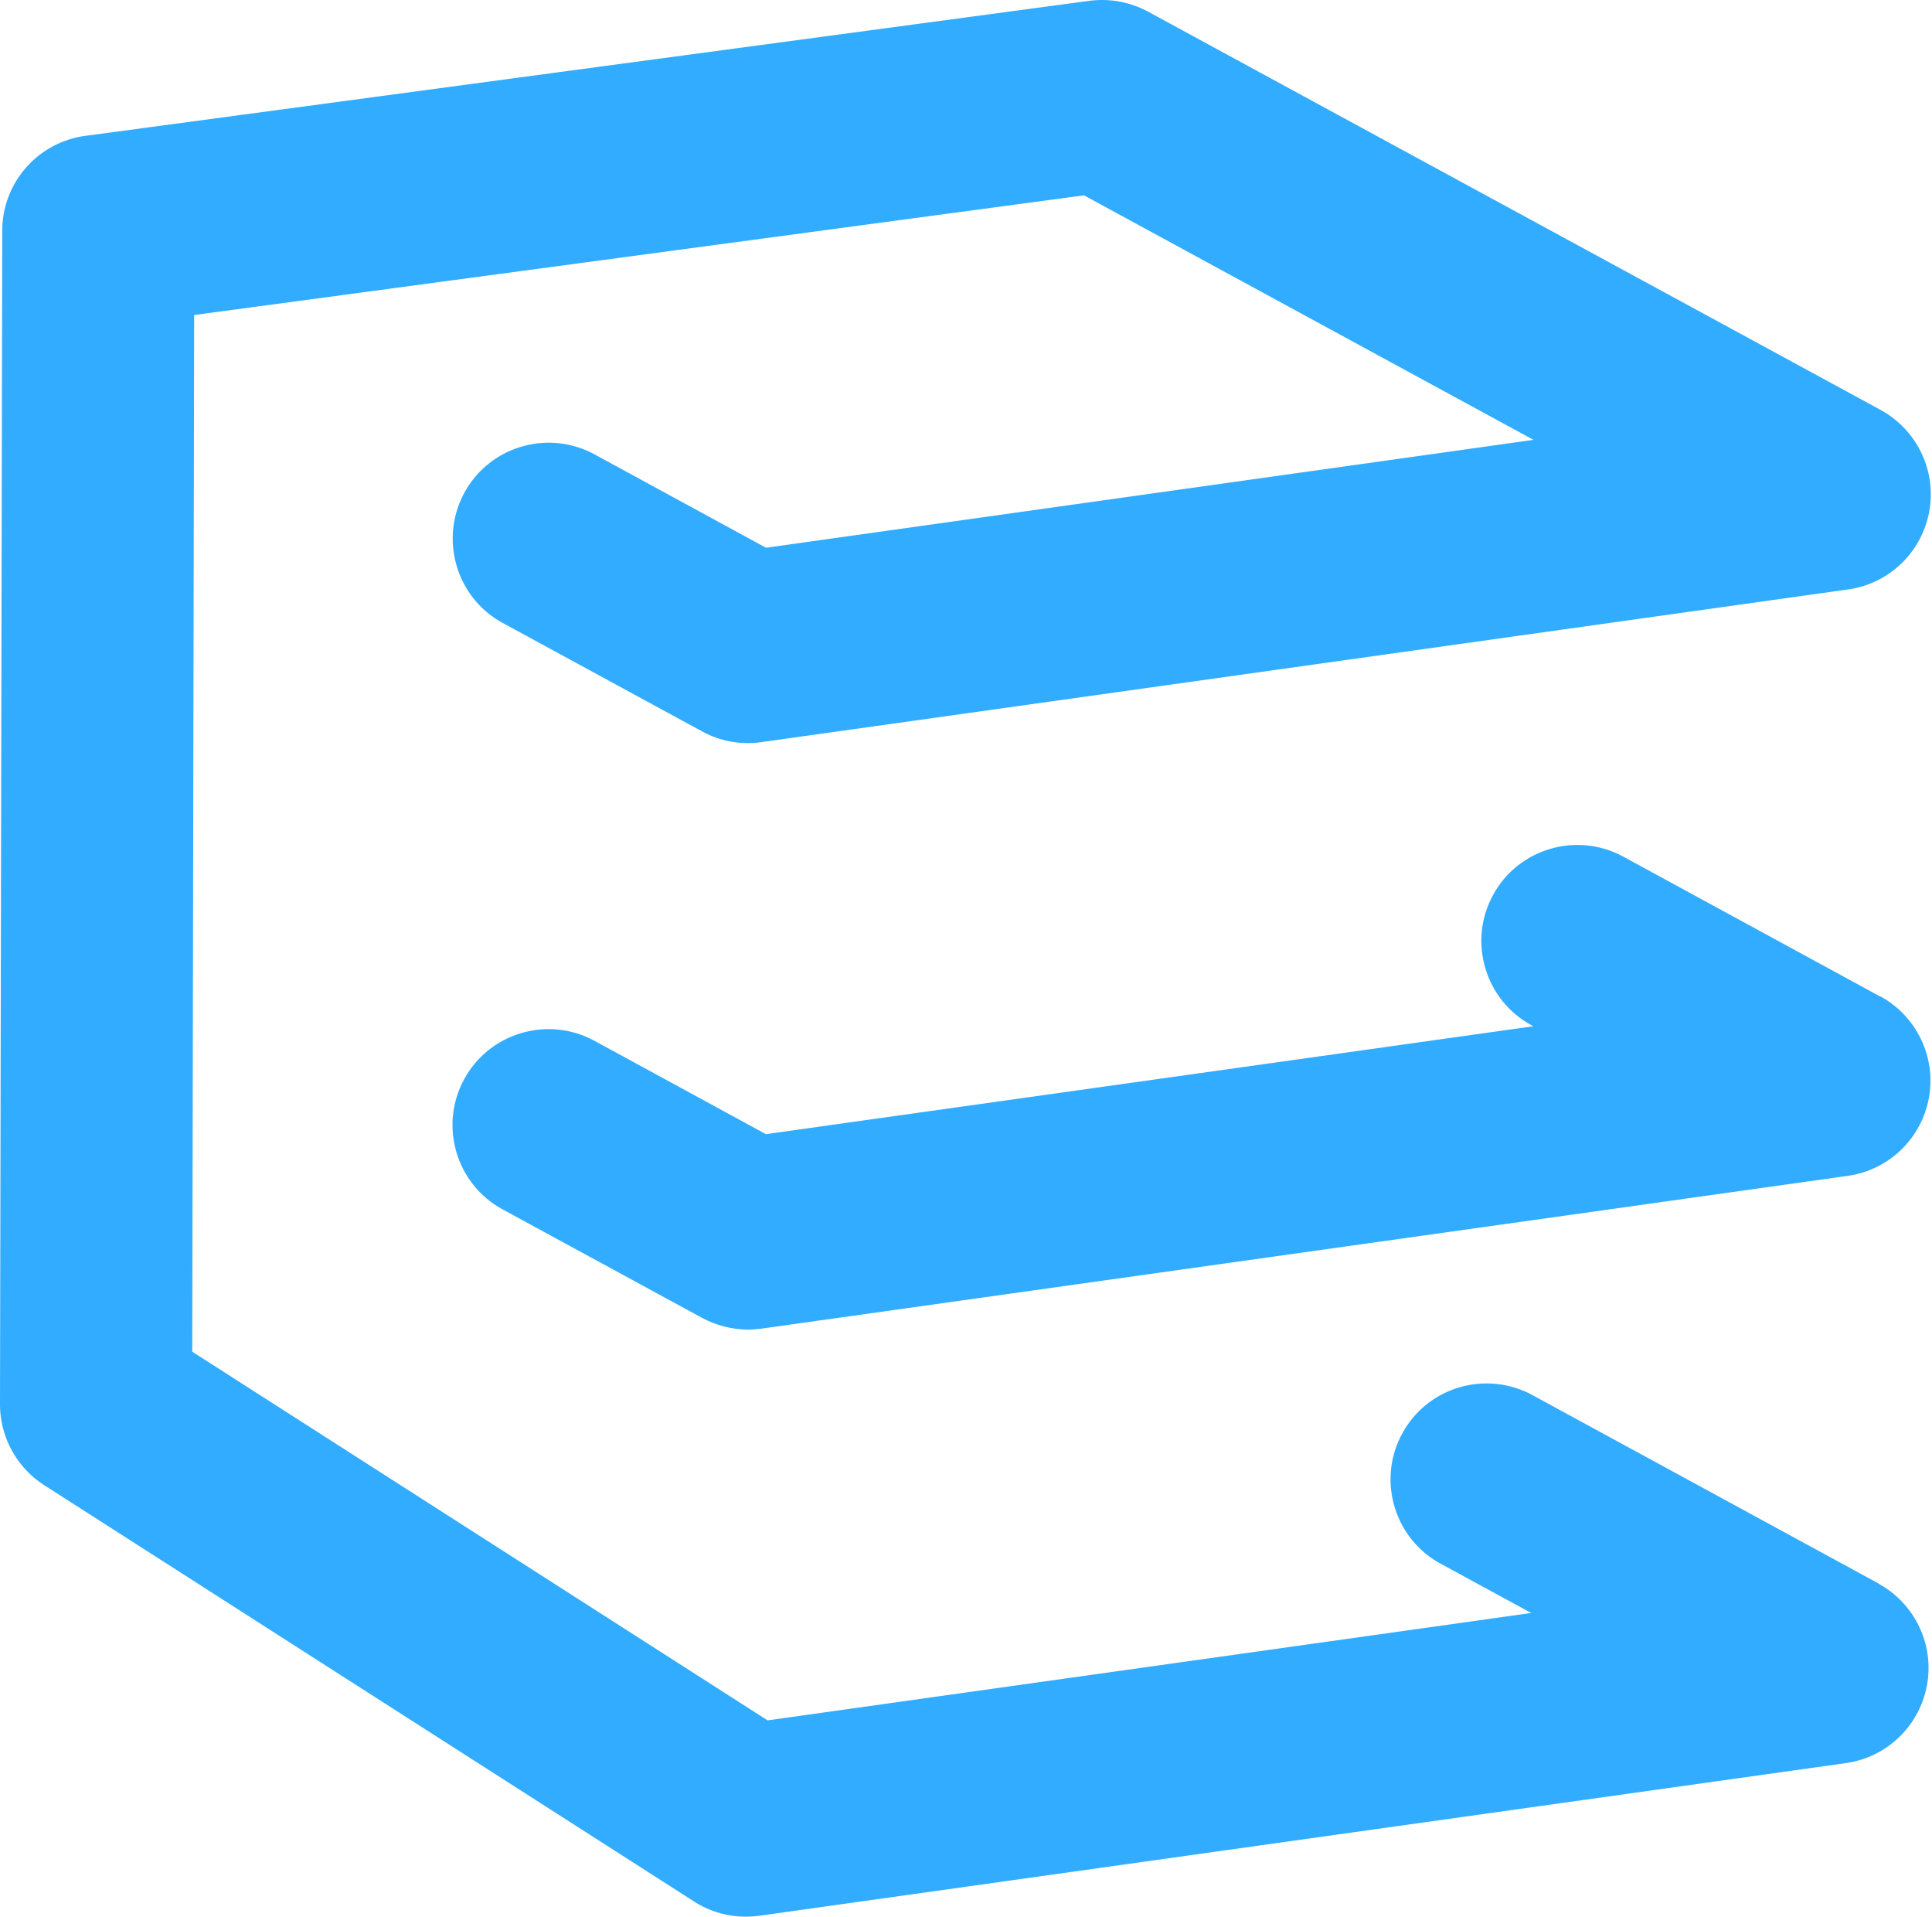
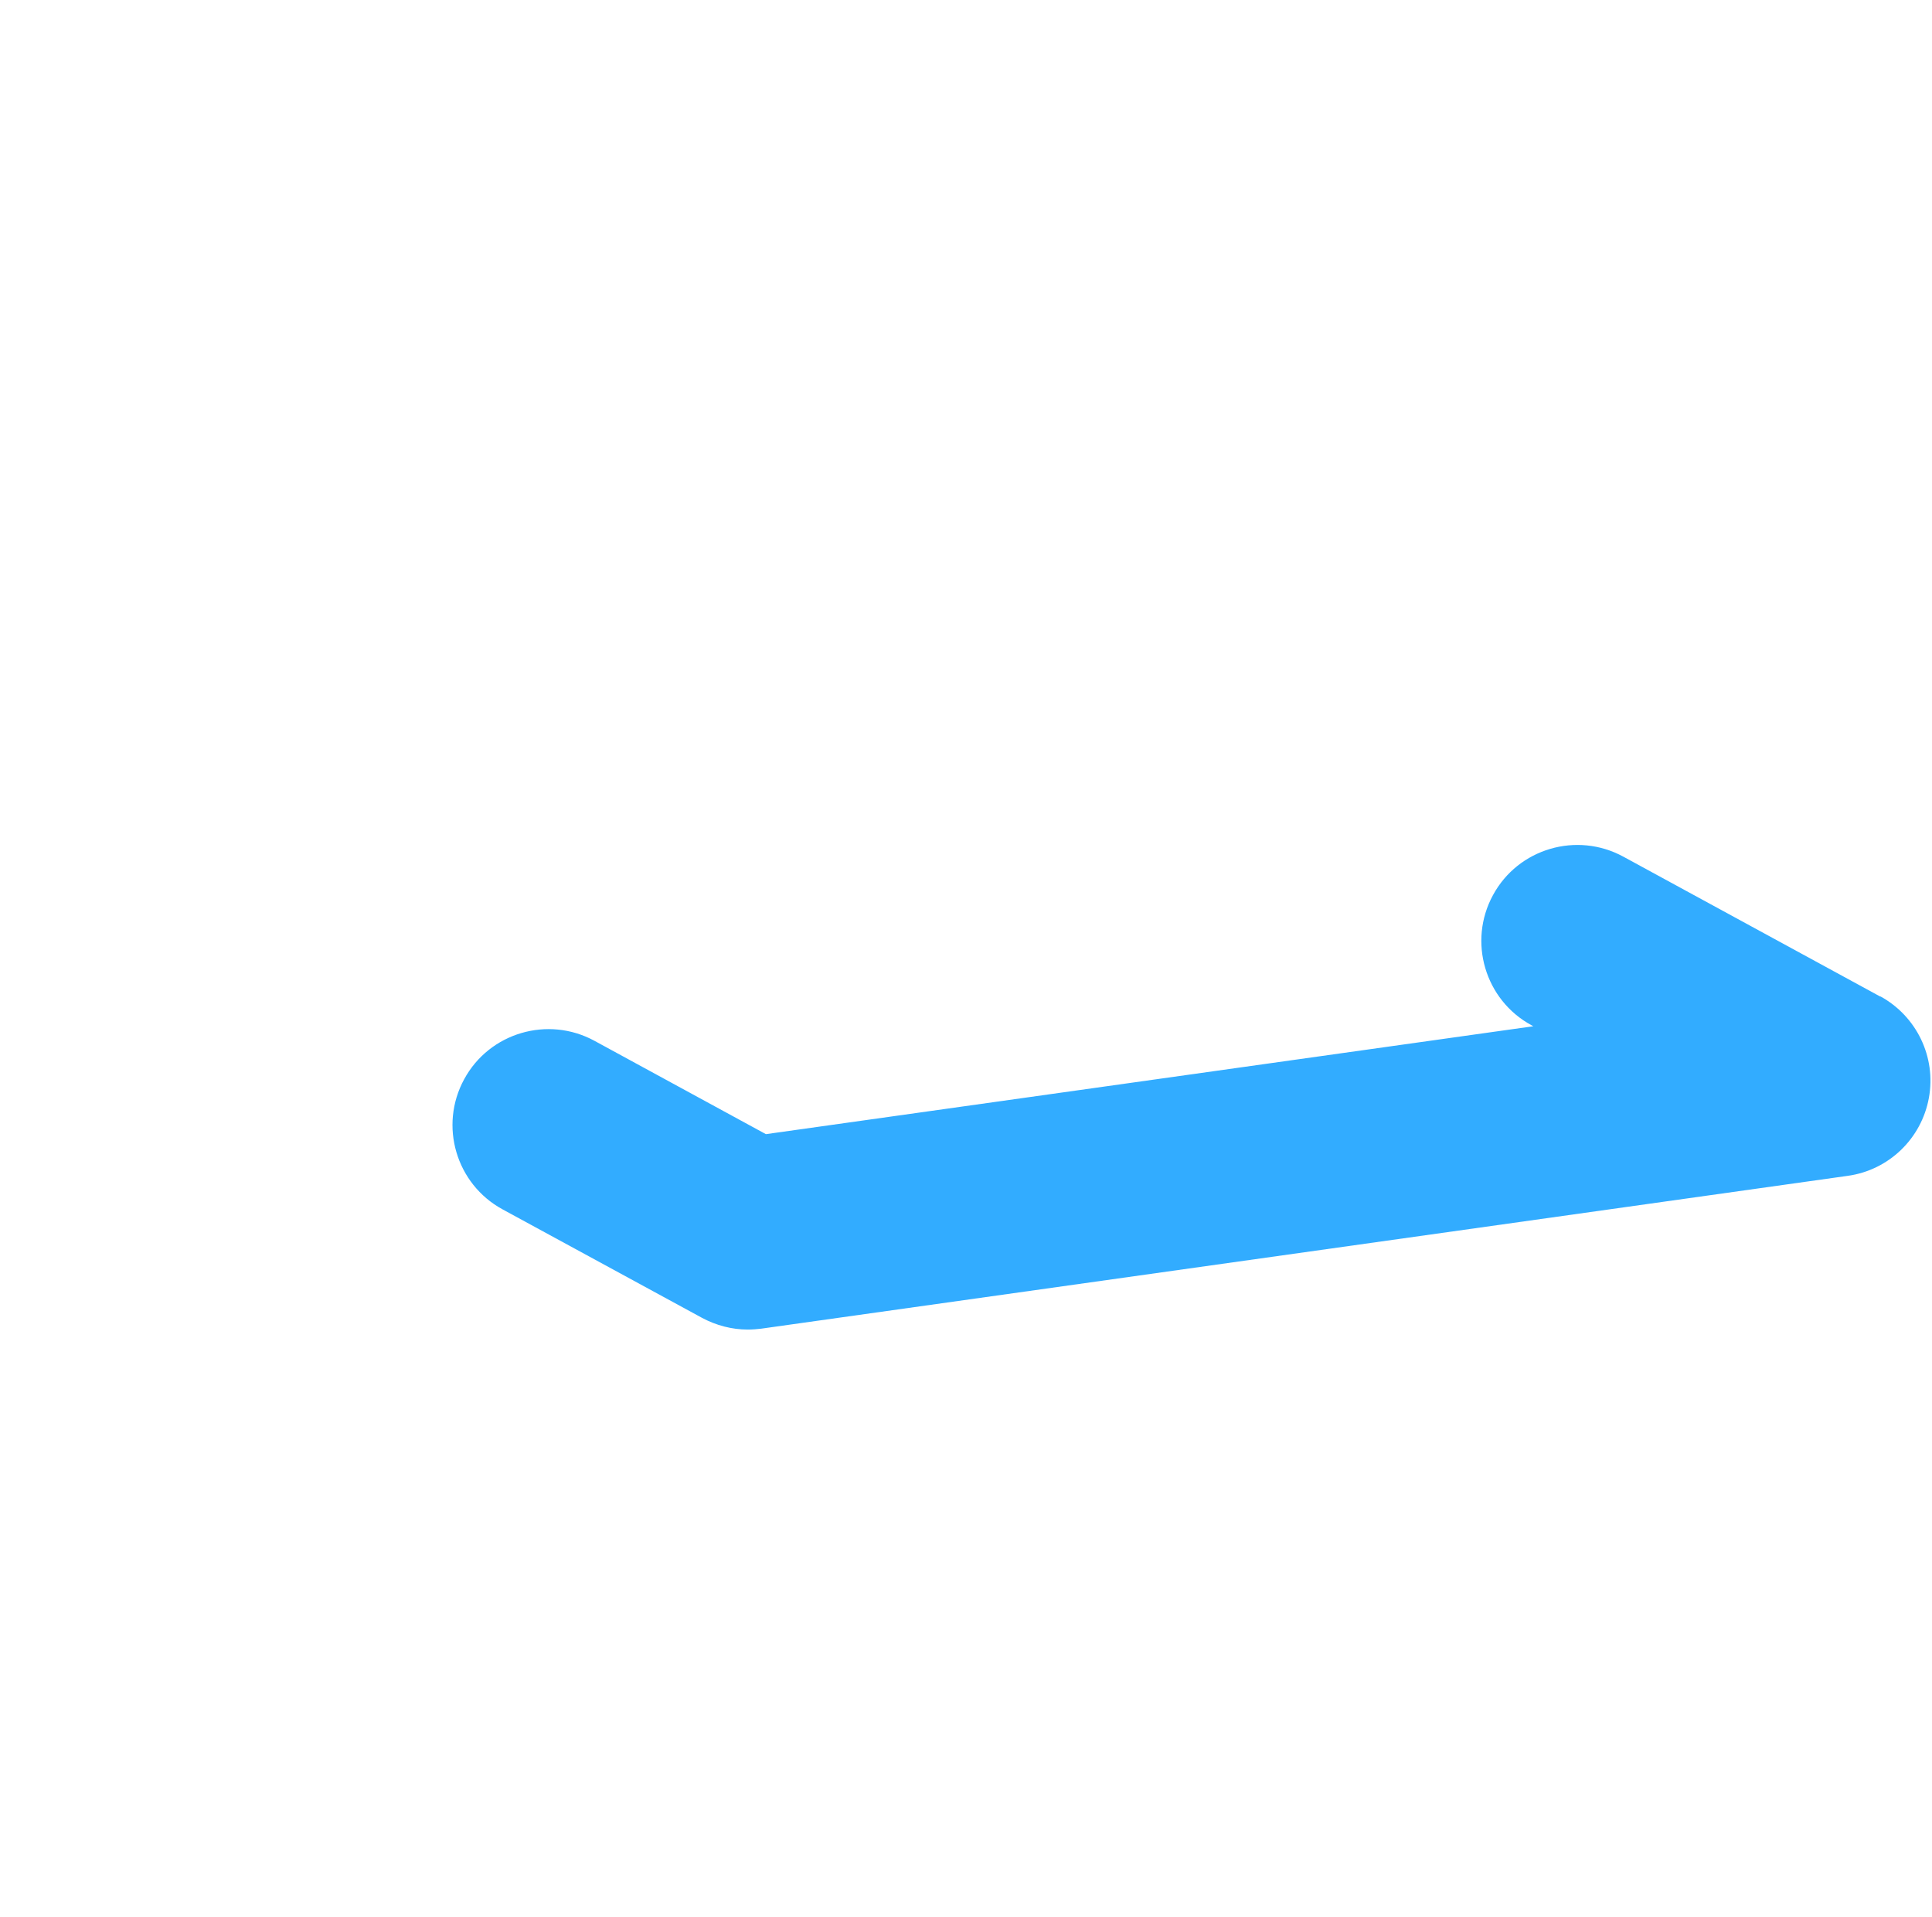
<svg xmlns="http://www.w3.org/2000/svg" width="611" height="606" fill="none">
-   <path d="m594.049 500.64-109.406-59.541c-14.762-7.983-33.188-2.57-41.17 12.138-8.037 14.708-2.57 33.188 12.138 41.17l28.65 15.583-241.502 33.953-181.96-116.568.602-327.779 281.414-37.835 142.156 77.311-242.704 34.117-54.238-29.525c-14.708-7.982-33.188-2.569-41.171 12.138-7.982 14.708-2.569 33.188 12.138 41.171l63.041 34.282c5.741 3.116 12.302 4.319 18.754 3.389l343.69-48.278c12.958-1.804 23.292-11.755 25.643-24.659 2.351-12.903-3.882-25.806-15.364-32.094L363.1 3.695A30.759 30.759 0 0 0 344.565.251L27.01 42.952C11.974 44.975.71 57.77.71 72.97L0 443.942a30.438 30.438 0 0 0 13.997 25.643l205.47 131.604A30.23 30.23 0 0 0 235.87 606a35.51 35.51 0 0 0 4.21-.273l343.69-48.279c12.958-1.804 23.292-11.755 25.643-24.658 2.351-12.904-3.882-25.807-15.364-32.095v-.055Z" fill="#32ACFF" />
  <path d="m594.709 315.127-81.357-44.287c-14.708-7.983-33.188-2.57-41.171 12.137-8.037 14.708-2.57 33.188 12.138 41.171l.601.328-242.704 34.118-54.238-29.525c-14.708-7.983-33.188-2.57-41.171 12.138-8.037 14.708-2.569 33.188 12.138 41.17l63.041 34.282c4.483 2.406 9.459 3.718 14.489 3.718 1.422 0 2.843-.109 4.21-.274l343.69-48.333c12.958-1.804 23.292-11.755 25.643-24.658 2.351-12.904-3.882-25.807-15.364-32.095l.055.11Z" fill="#32ACFF" />
</svg>